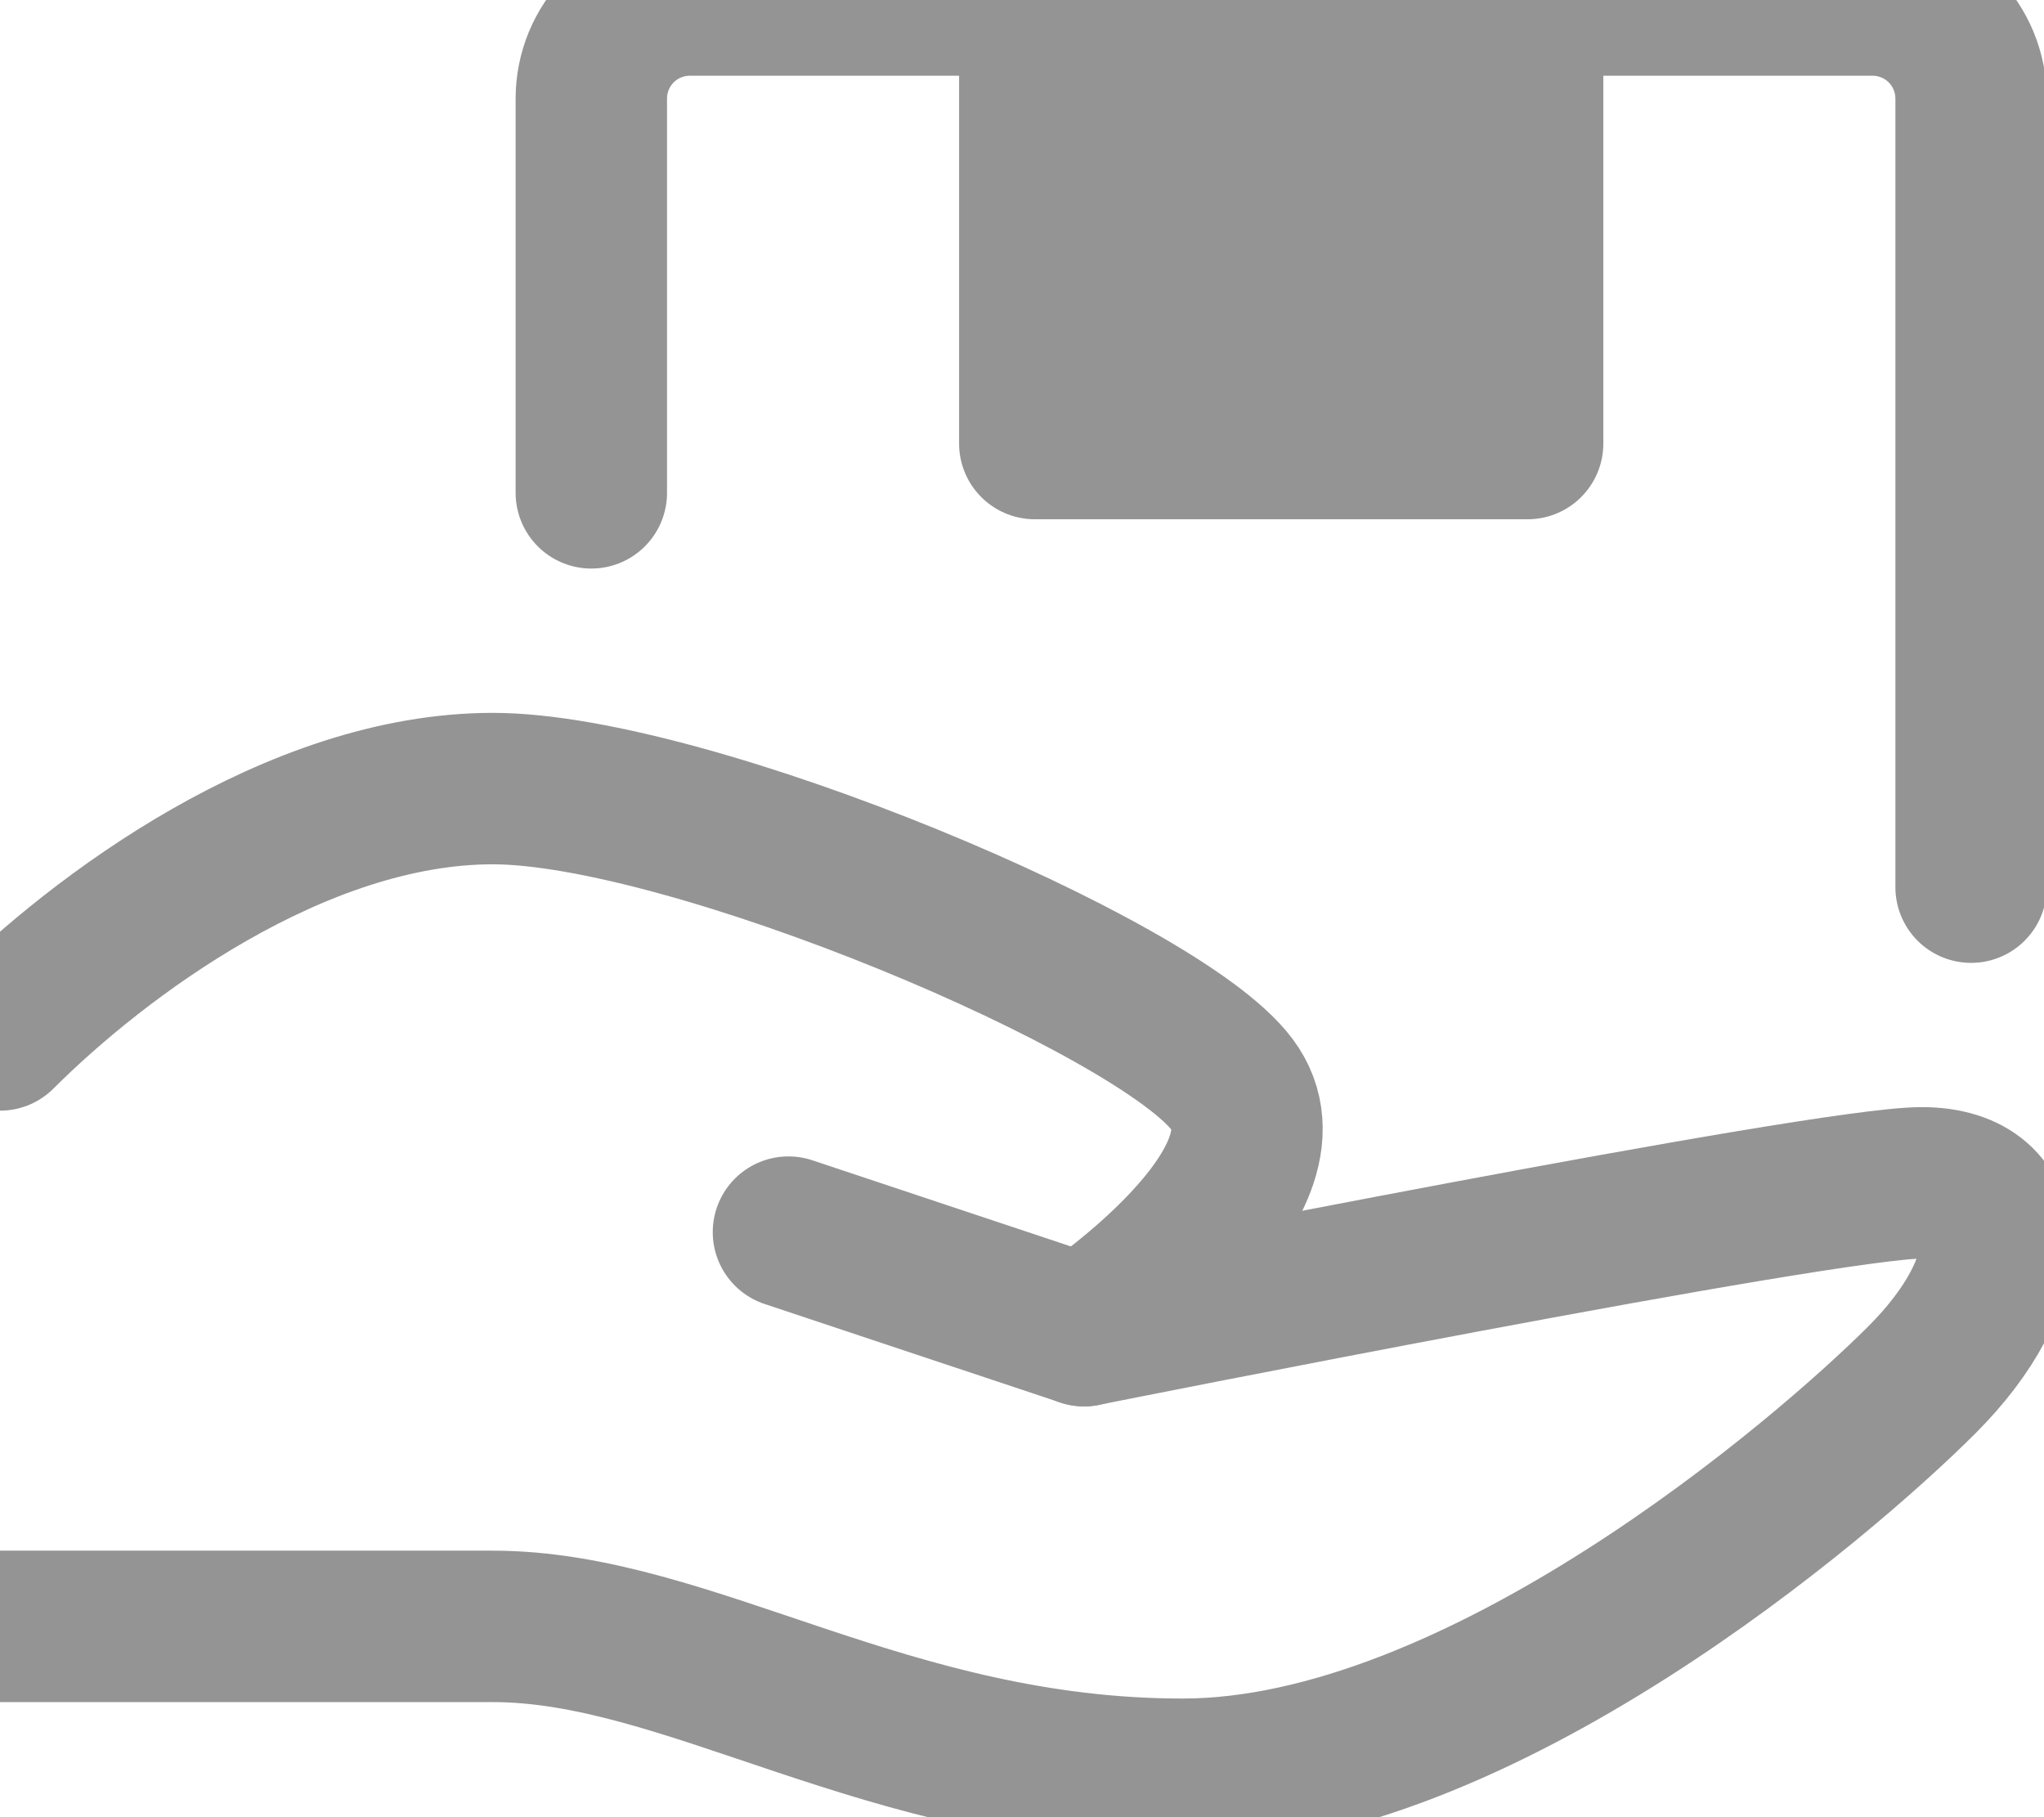
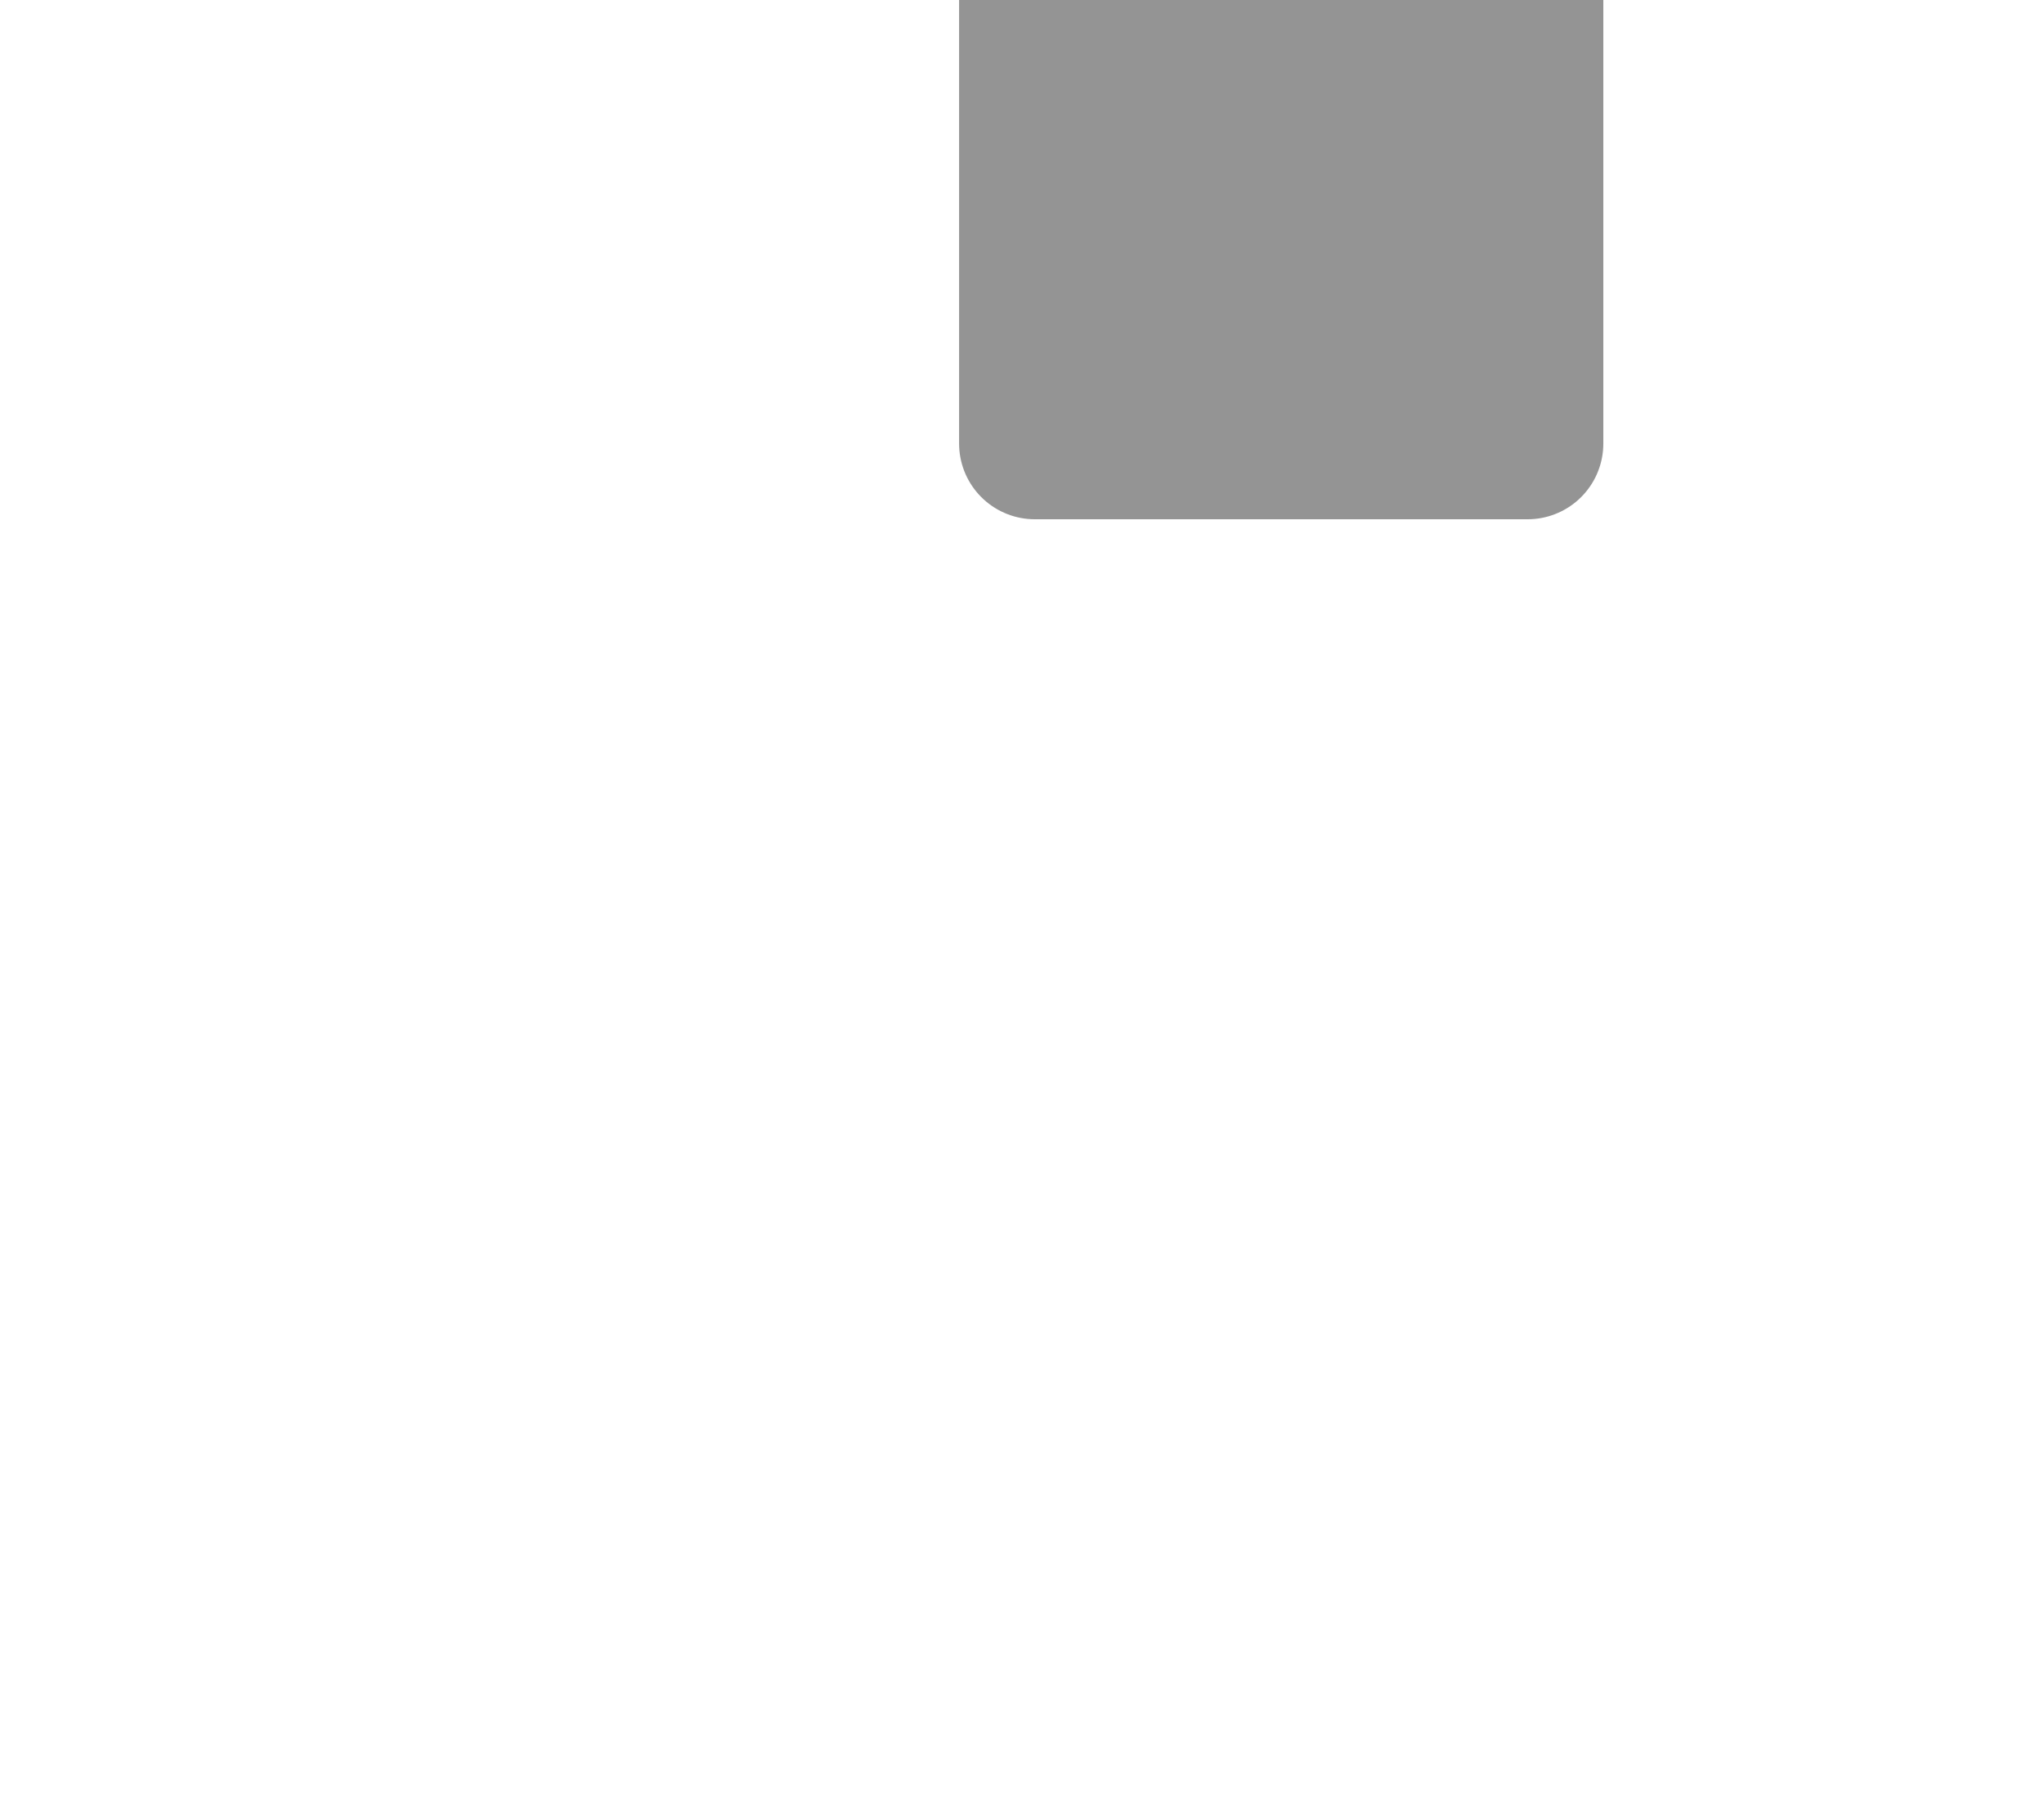
<svg xmlns="http://www.w3.org/2000/svg" width="27" height="24" viewBox="0 0 27 24" fill="none">
-   <path d="M10.415 16.273L14.32 17.574C14.32 17.574 24.084 15.622 25.386 15.622C26.688 15.622 26.688 16.924 25.386 18.225C24.084 19.527 19.528 23.433 15.622 23.433C11.716 23.433 9.113 21.48 6.509 21.48H-0" stroke="#949494" stroke-width="2" stroke-linecap="round" stroke-linejoin="round" />
-   <path d="M-0 13.669C1.302 12.368 3.905 10.415 6.509 10.415C9.113 10.415 15.297 13.018 16.273 14.32C17.249 15.622 14.32 17.575 14.32 17.575M7.811 6.509V1.302C7.811 0.957 7.948 0.625 8.192 0.381C8.436 0.137 8.768 0 9.113 0H24.735C25.08 0 25.412 0.137 25.656 0.381C25.9 0.625 26.037 0.957 26.037 1.302V11.717" stroke="#949494" stroke-width="2" stroke-linecap="round" stroke-linejoin="round" />
  <path d="M13.669 0H20.179V5.858H13.669V0Z" fill="#949494" stroke="#949494" stroke-width="2" stroke-linecap="round" stroke-linejoin="round" />
</svg>